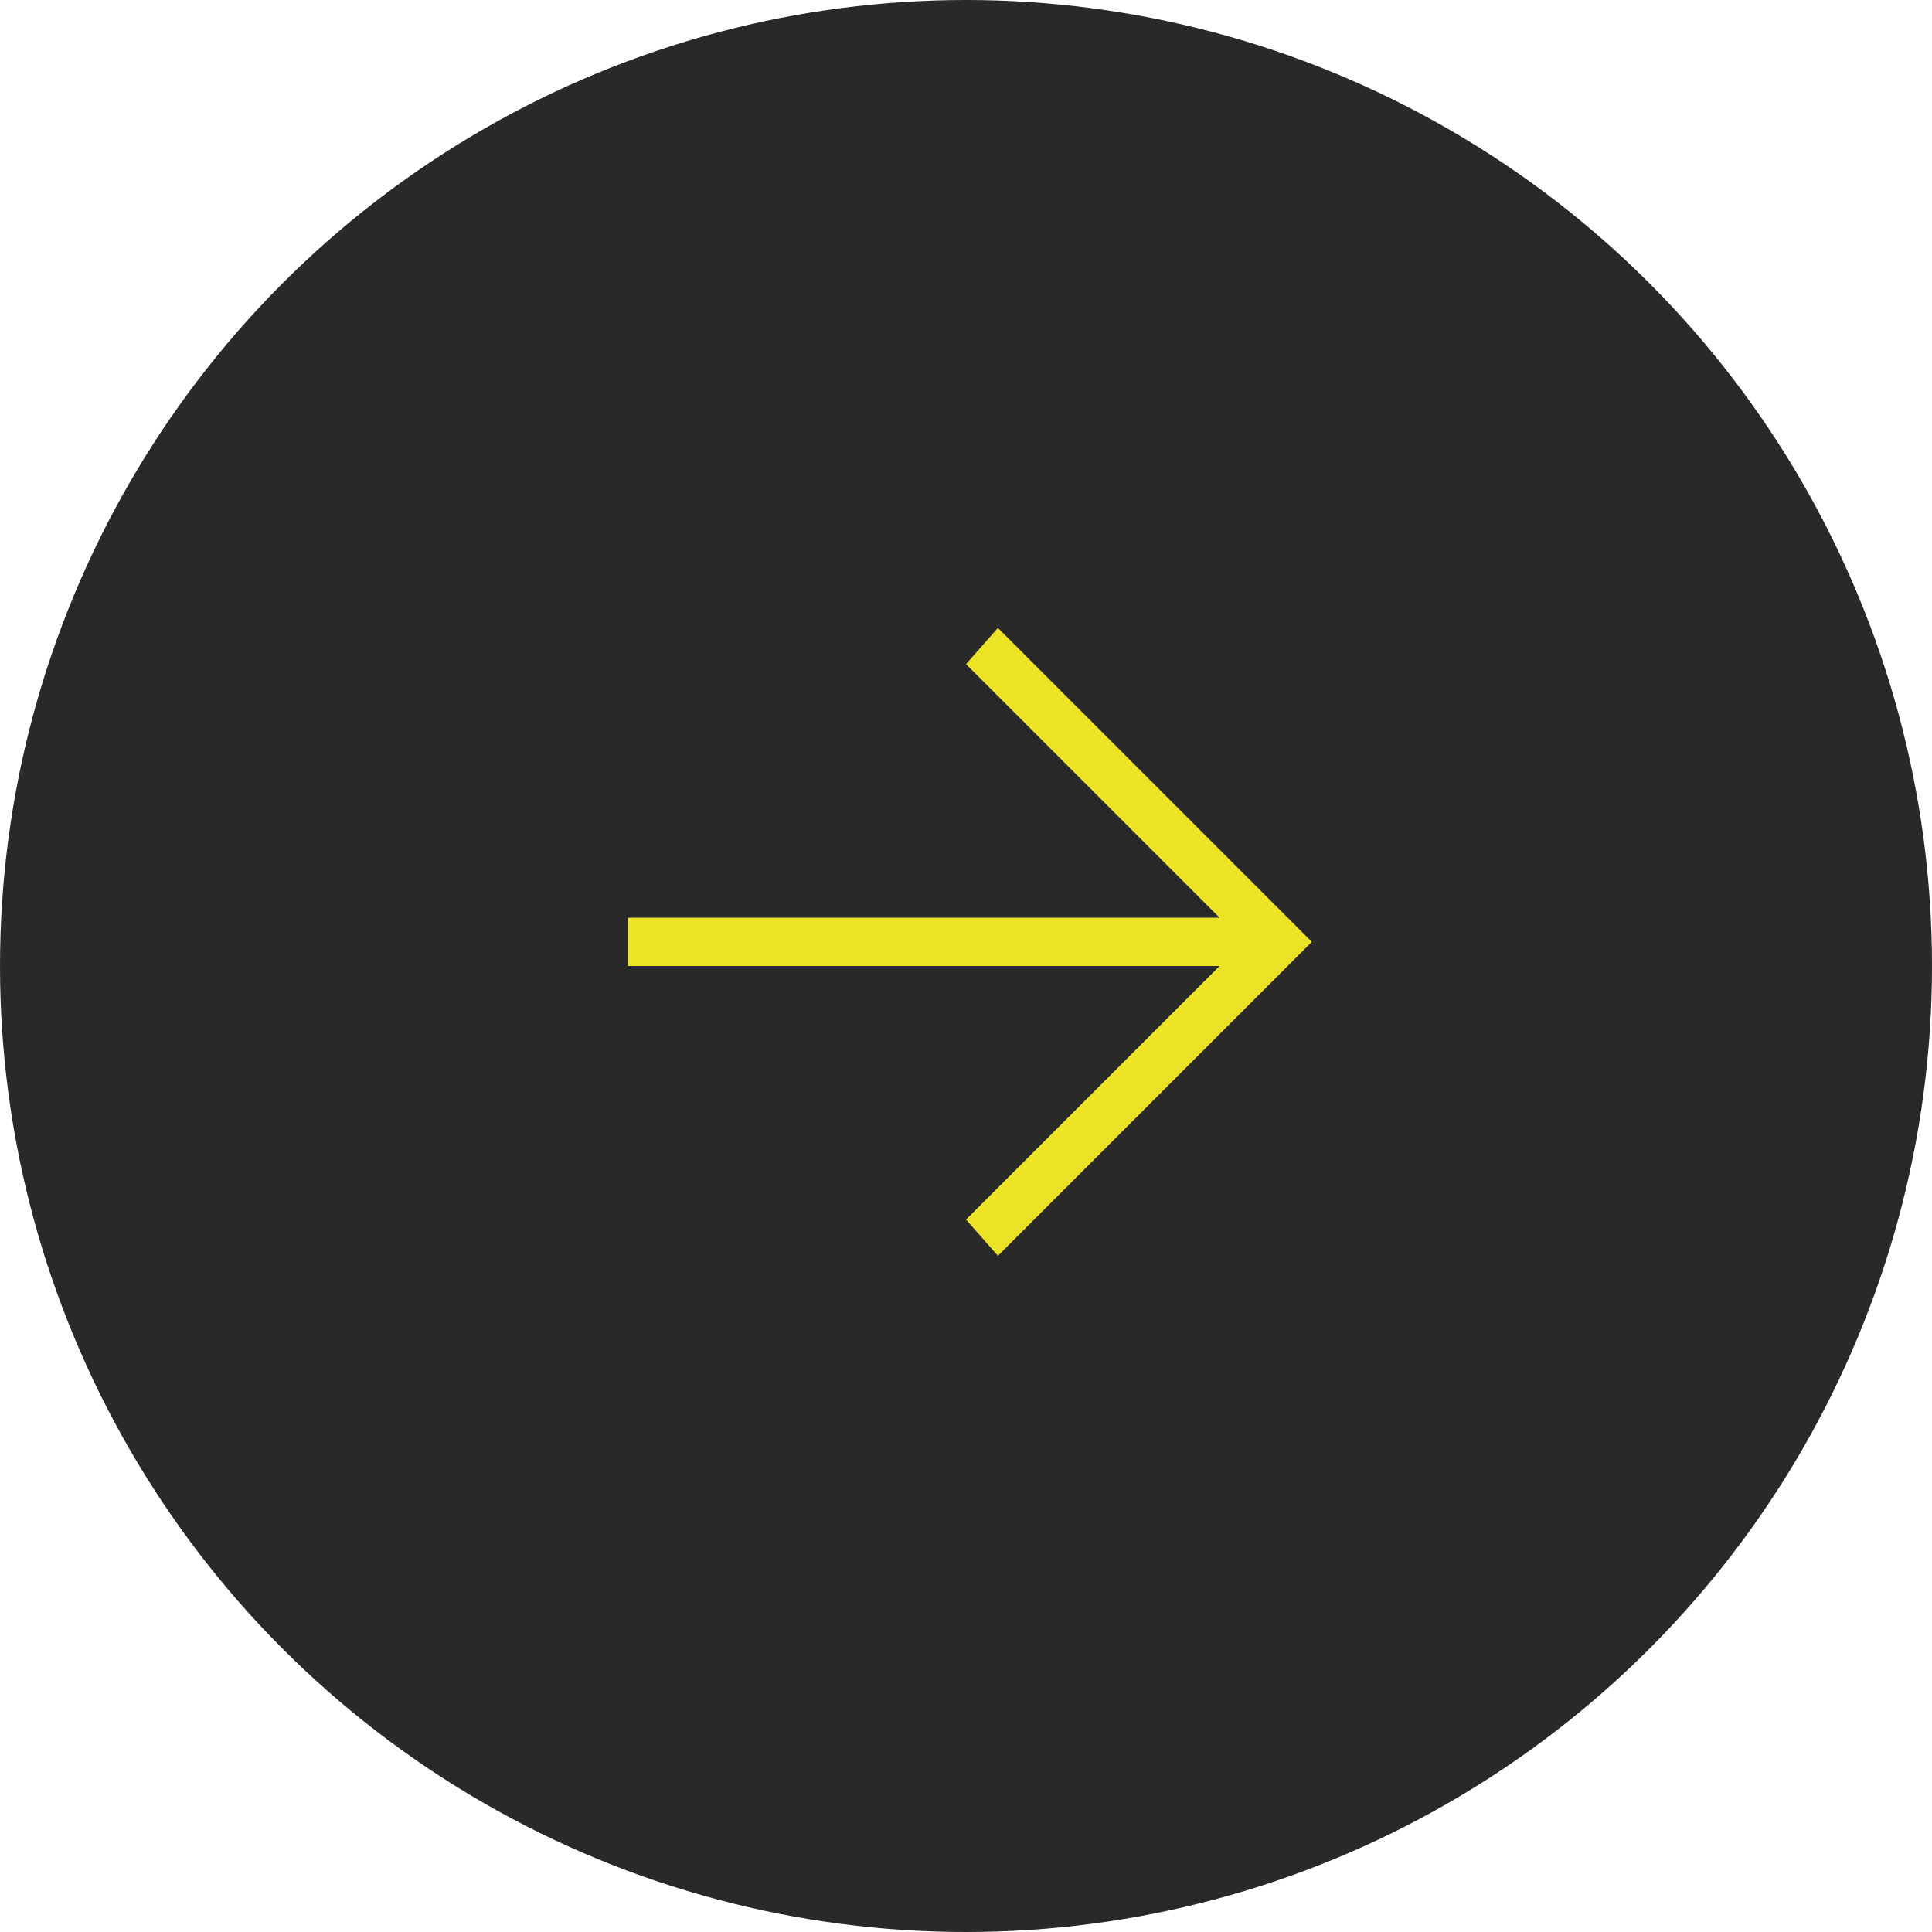
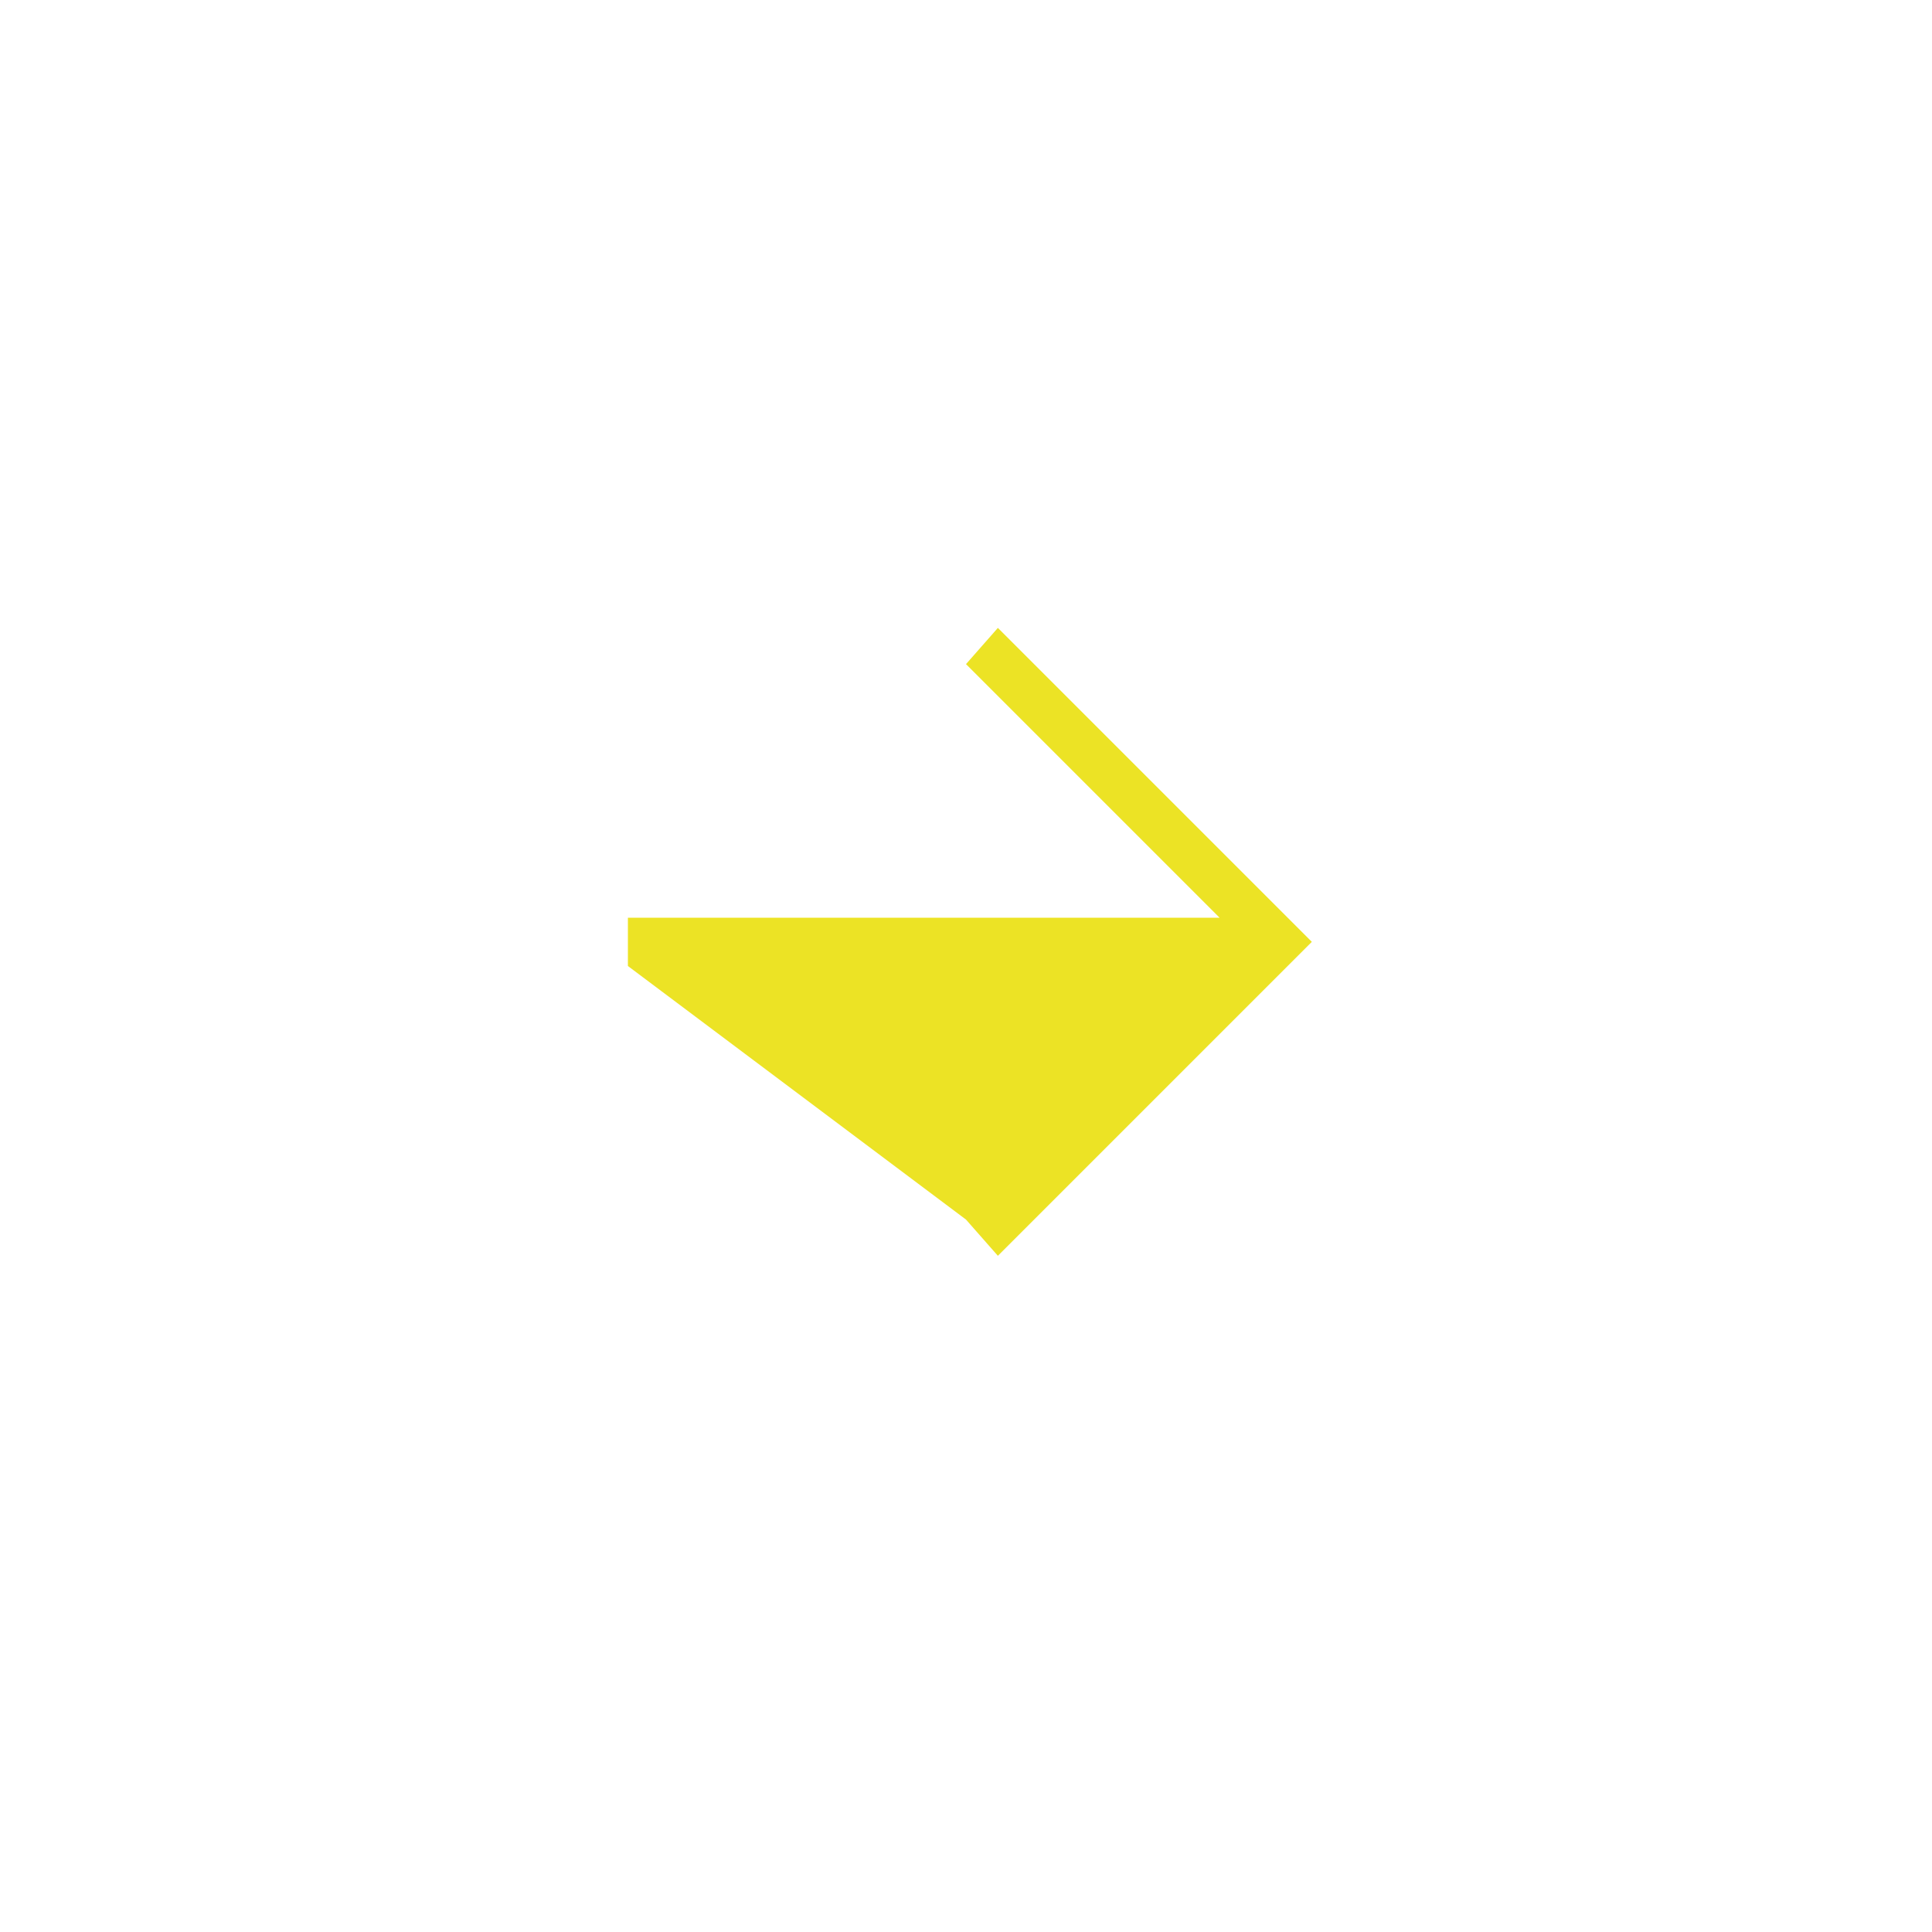
<svg xmlns="http://www.w3.org/2000/svg" width="80" height="80" viewBox="0 0 80 80" fill="none">
-   <circle cx="40" cy="40" r="40" fill="#2A2929" />
-   <path d="M26 38L50.5 38L40 27.5L41.32 26L54.32 39L41.32 52L40 50.5L50.5 40L26 40L26 38Z" fill="#ECE325" />
+   <path d="M26 38L50.5 38L40 27.5L41.32 26L54.32 39L41.32 52L40 50.5L26 40L26 38Z" fill="#ECE325" />
</svg>